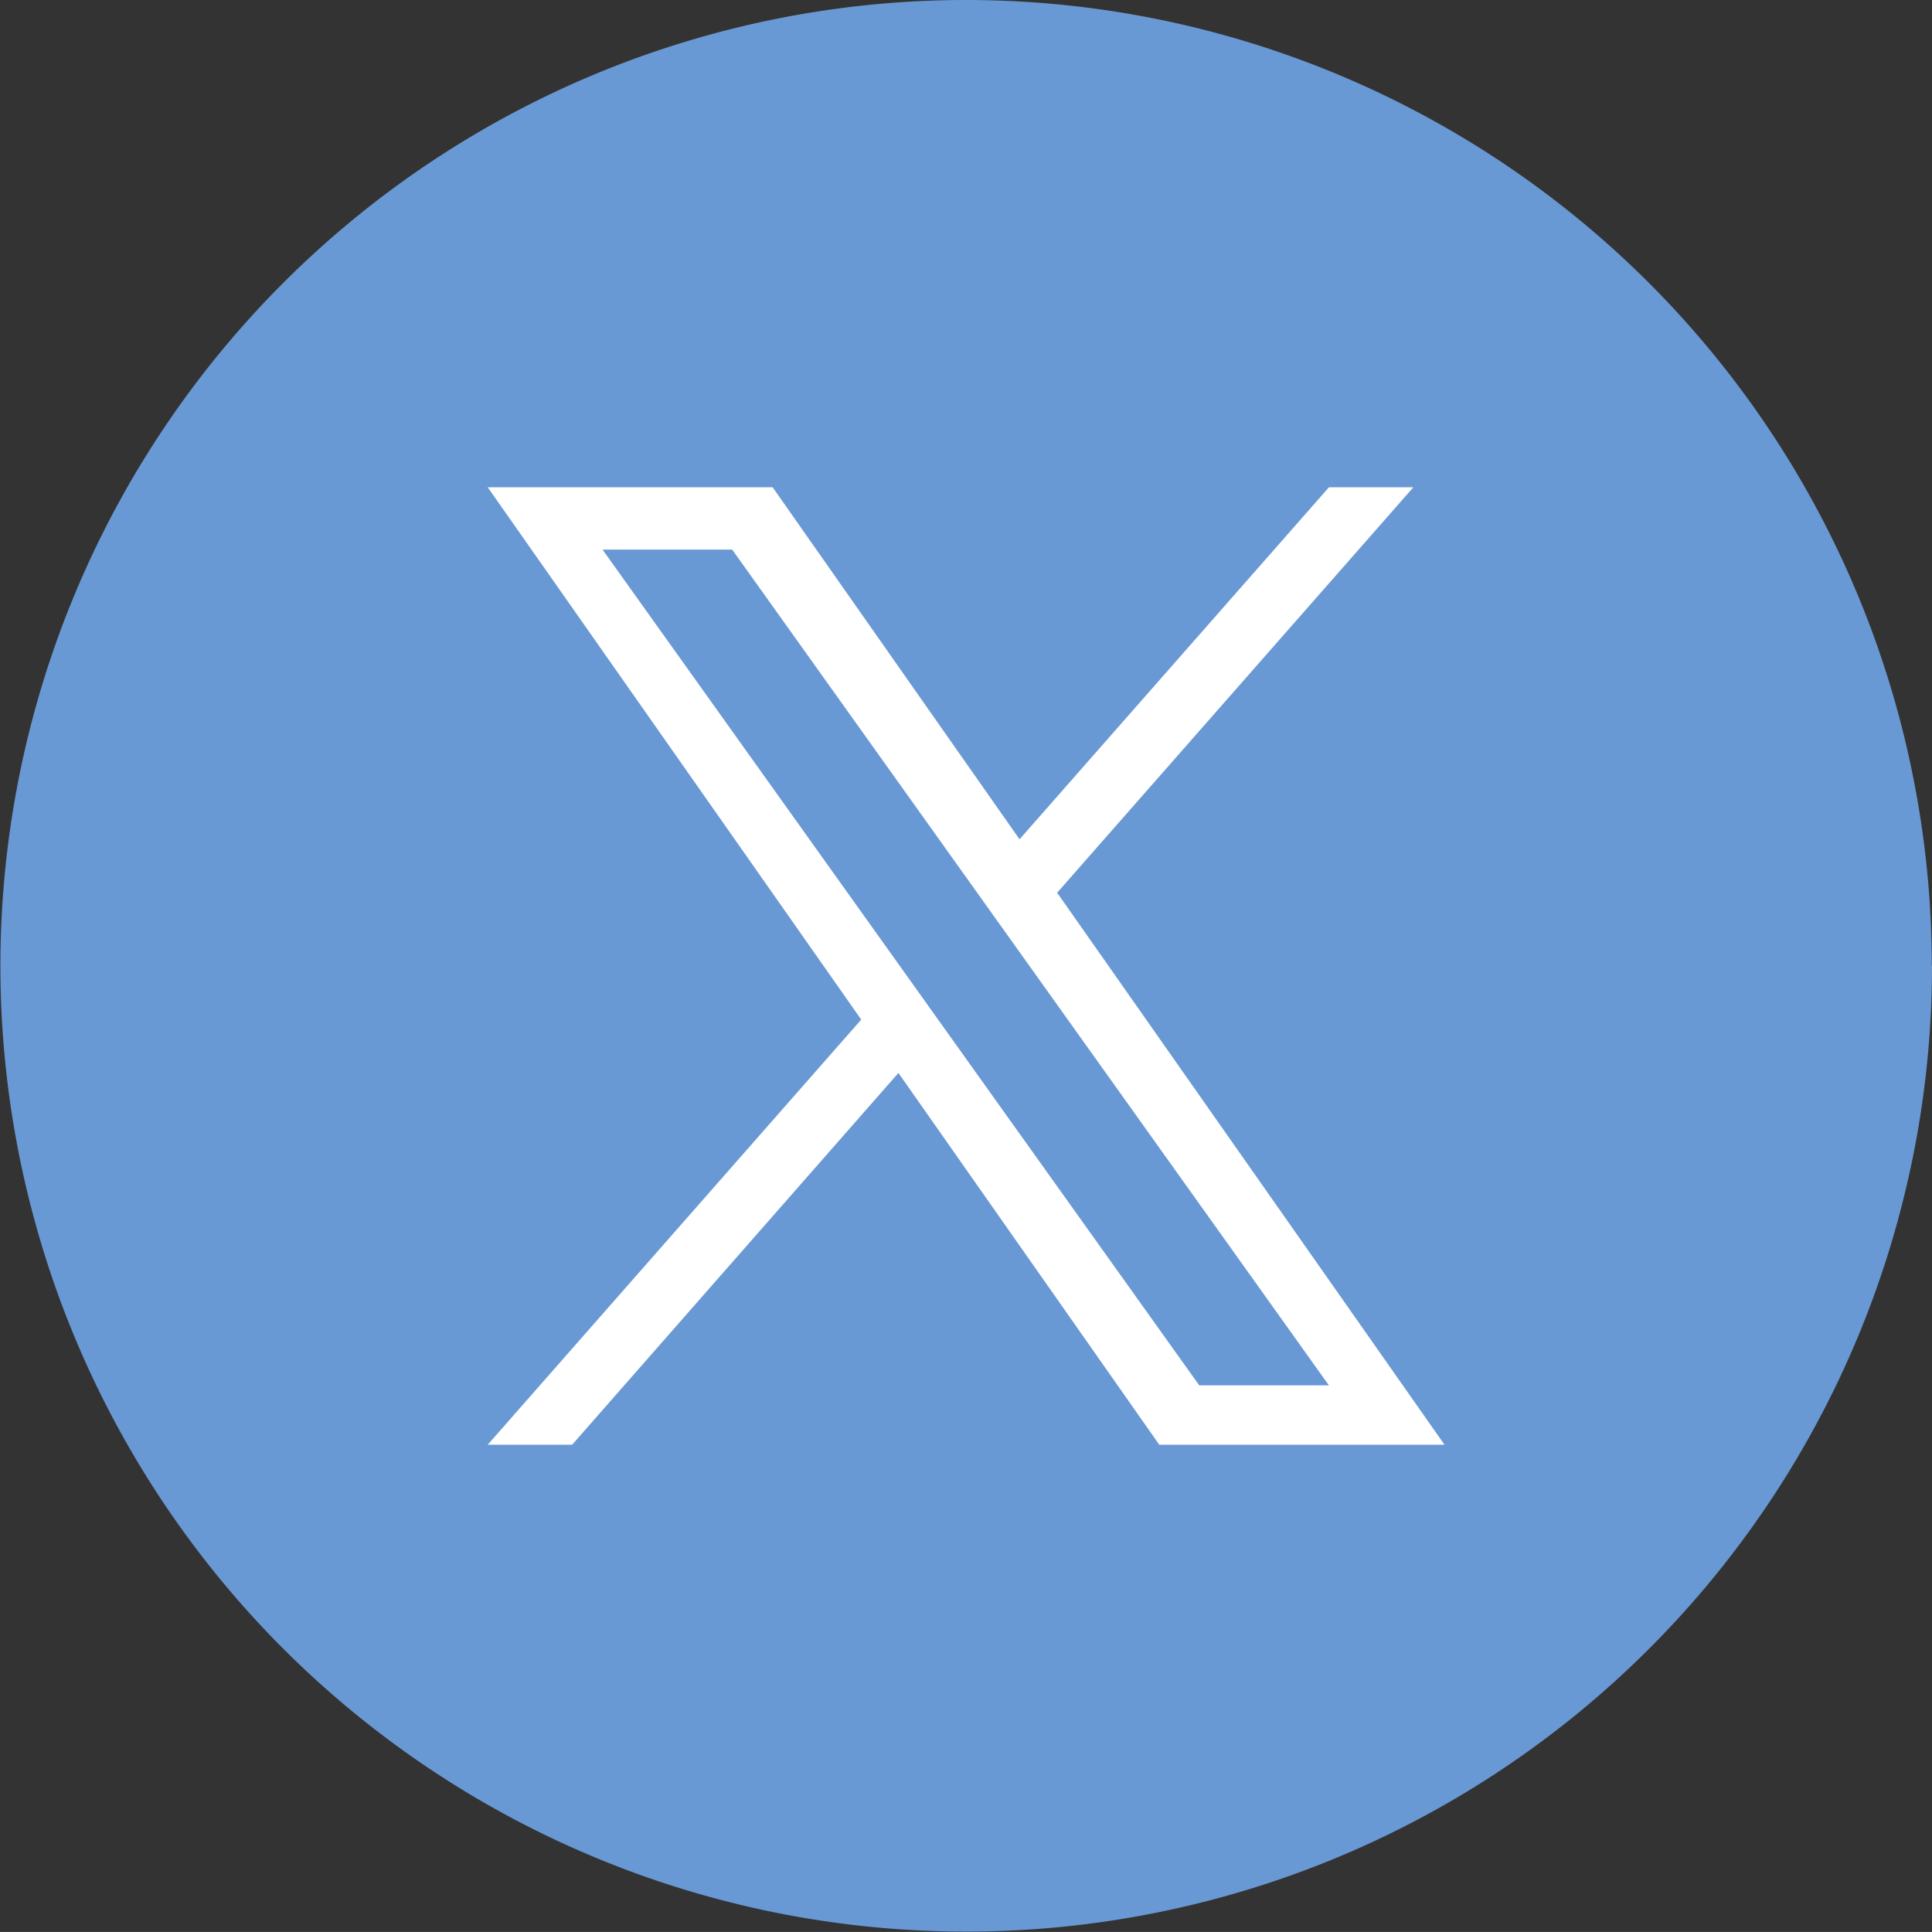
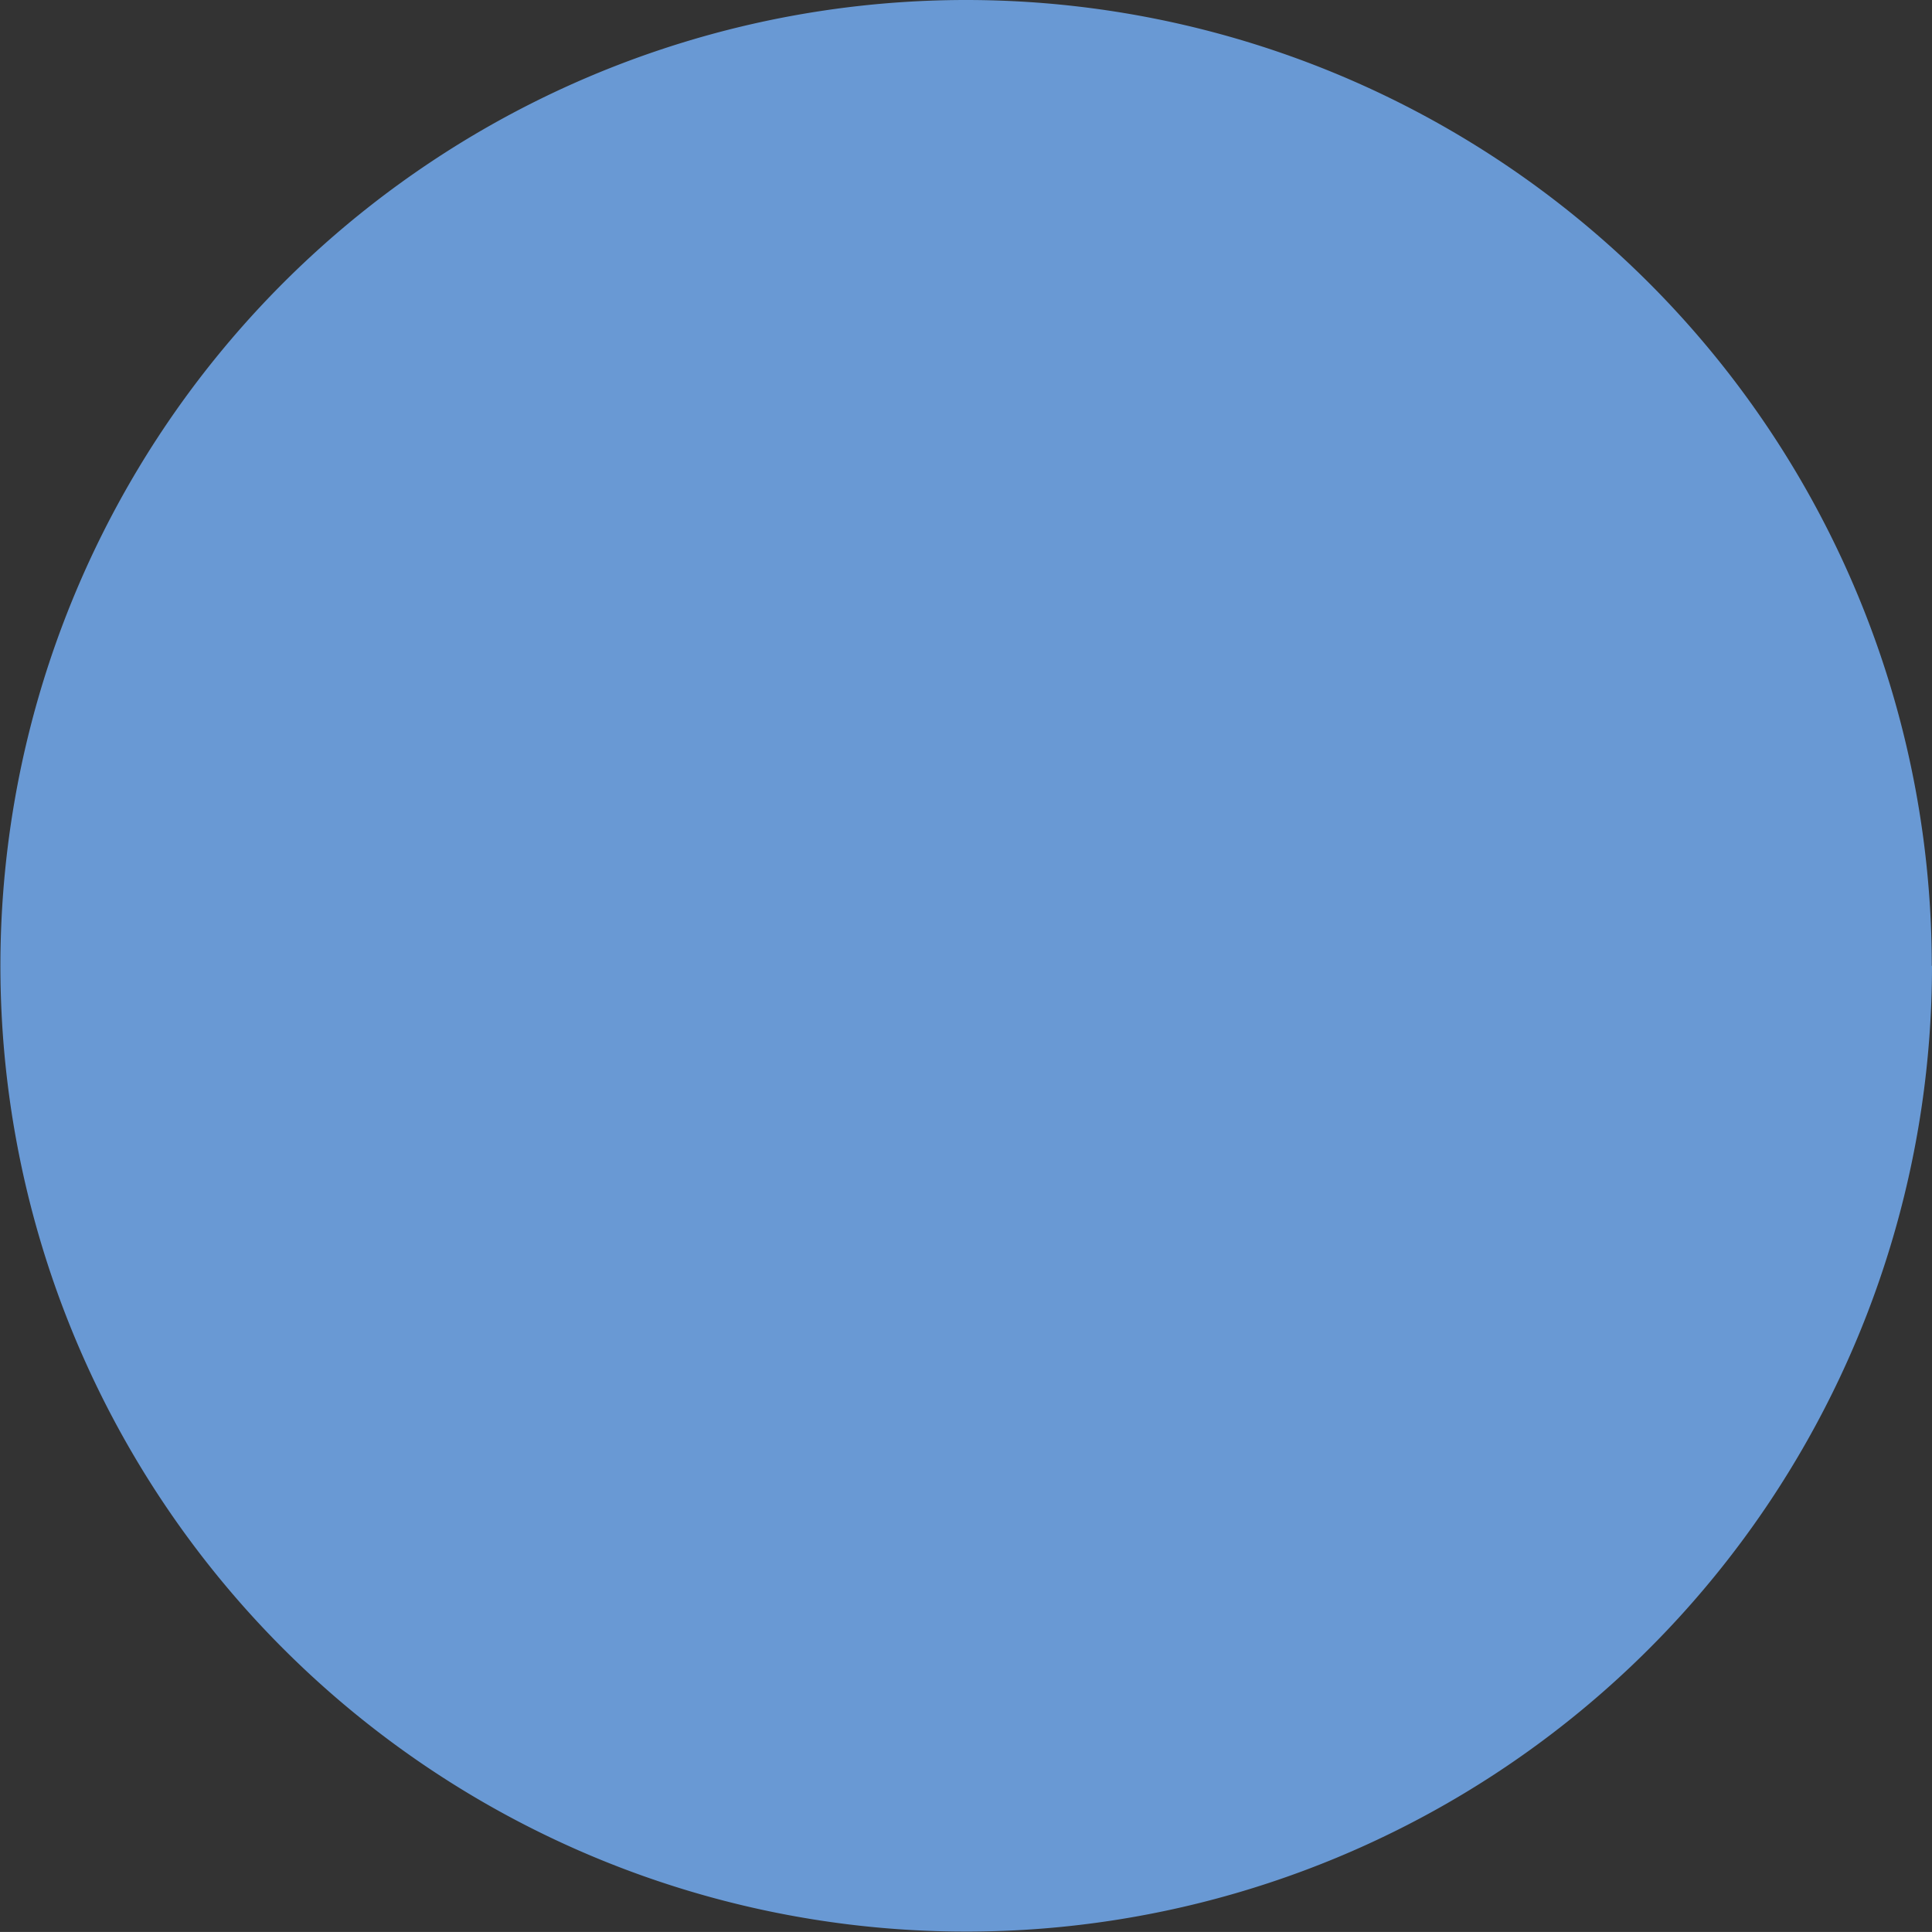
<svg xmlns="http://www.w3.org/2000/svg" width="42.809" height="42.808" viewBox="0 0 42.809 42.808">
  <rect x="0" y="0" width="42.809" height="42.808" fill="#333333" stroke="none" />
  <g id="Group_2988" data-name="Group 2988" transform="translate(-1262.189 -5083.074)">
    <g id="Group_2985" data-name="Group 2985" transform="translate(1262.189 5083.074)">
      <path id="Path_15156" data-name="Path 15156" d="M1754.505,21.4A21.4,21.4,0,1,1,1733.1,0a21.4,21.4,0,0,1,21.4,21.4" transform="translate(-1711.696 0)" fill="#6999d4" />
    </g>
-     <path id="X_logo_2023_original" d="M12.617,8.984,20.51,0H18.64L11.784,7.8,6.313,0H0L8.276,11.795,0,21.215H1.87L9.1,12.977l5.78,8.238H21.2M2.544,1.381H5.417L18.639,19.9H15.766" transform="translate(1272.996 5093.871)" fill="#fff" />
  </g>
</svg>